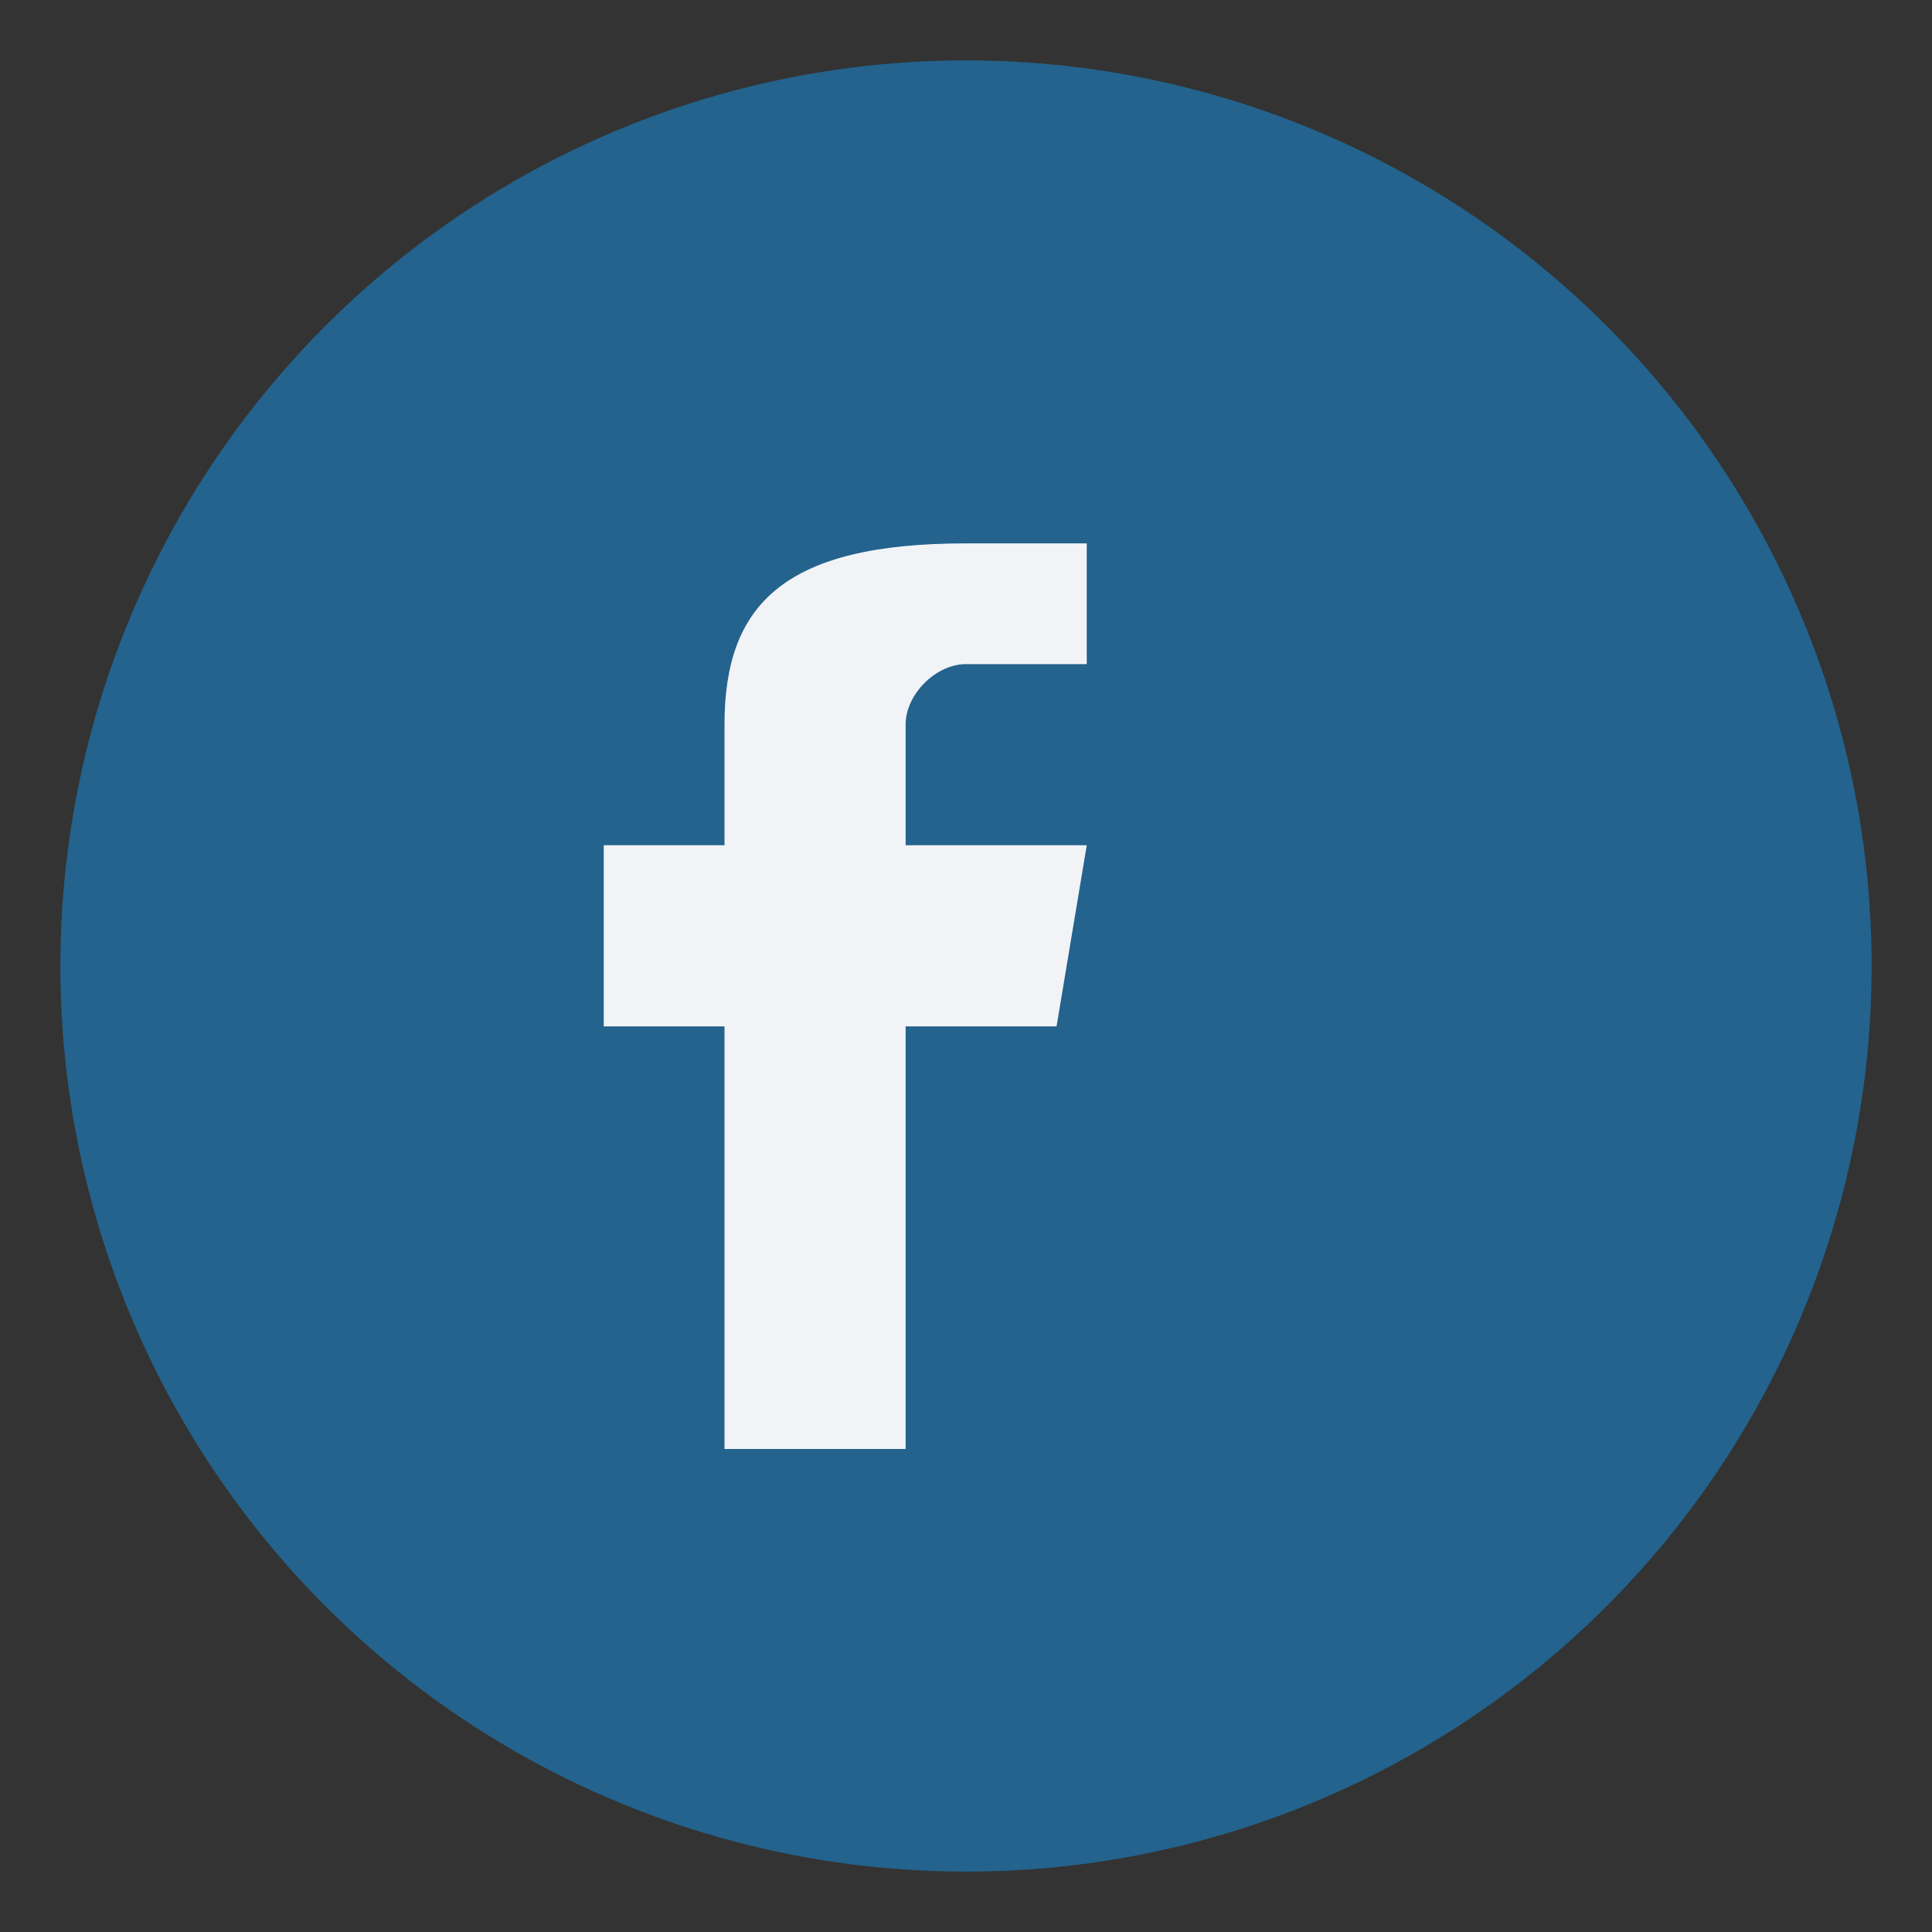
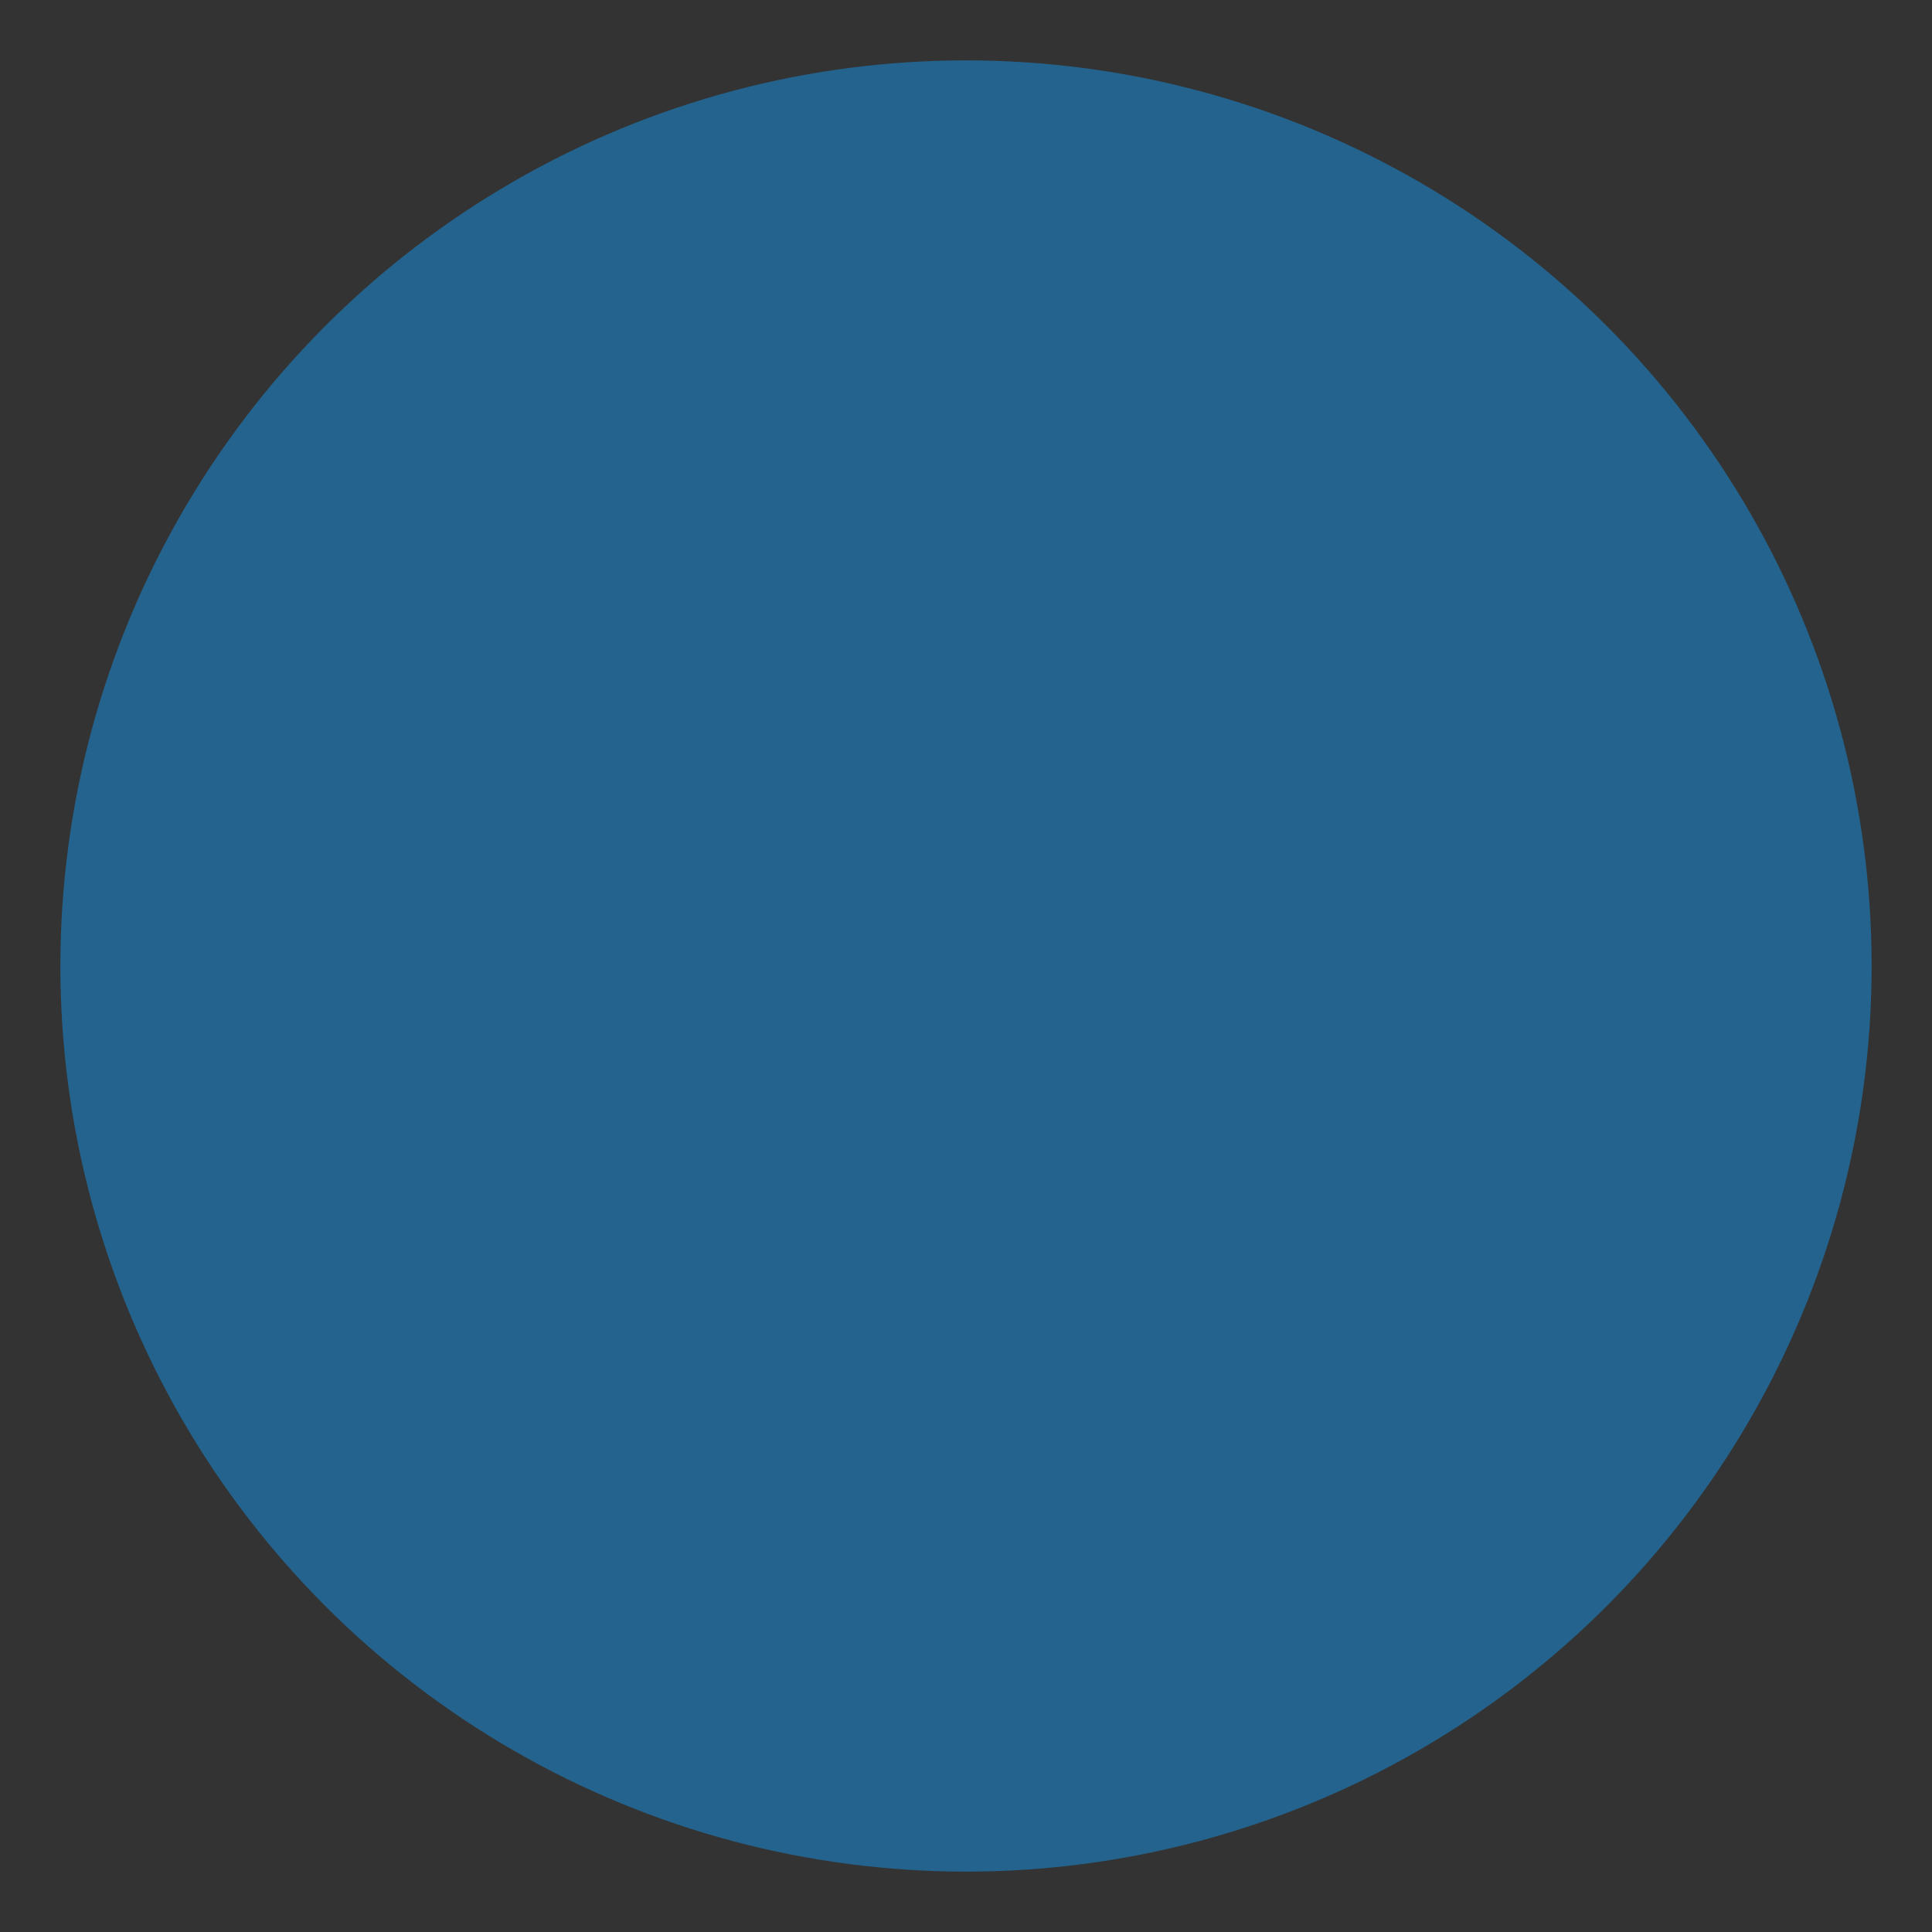
<svg xmlns="http://www.w3.org/2000/svg" width="32" height="32" viewBox="0 0 32 32">
  <rect x="0" y="0" width="32" height="32" fill="#333333" stroke="none" />
  <circle cx="16" cy="16" r="15" fill="#23638D" />
-   <path d="M18 11h-2c-.5 0-1 .5-1 1v2h3l-.5 3h-2.5v7h-3v-7H10v-3h2v-2c0-2 1-3 4-3h2v3z" fill="#F2F3F7" />
</svg>